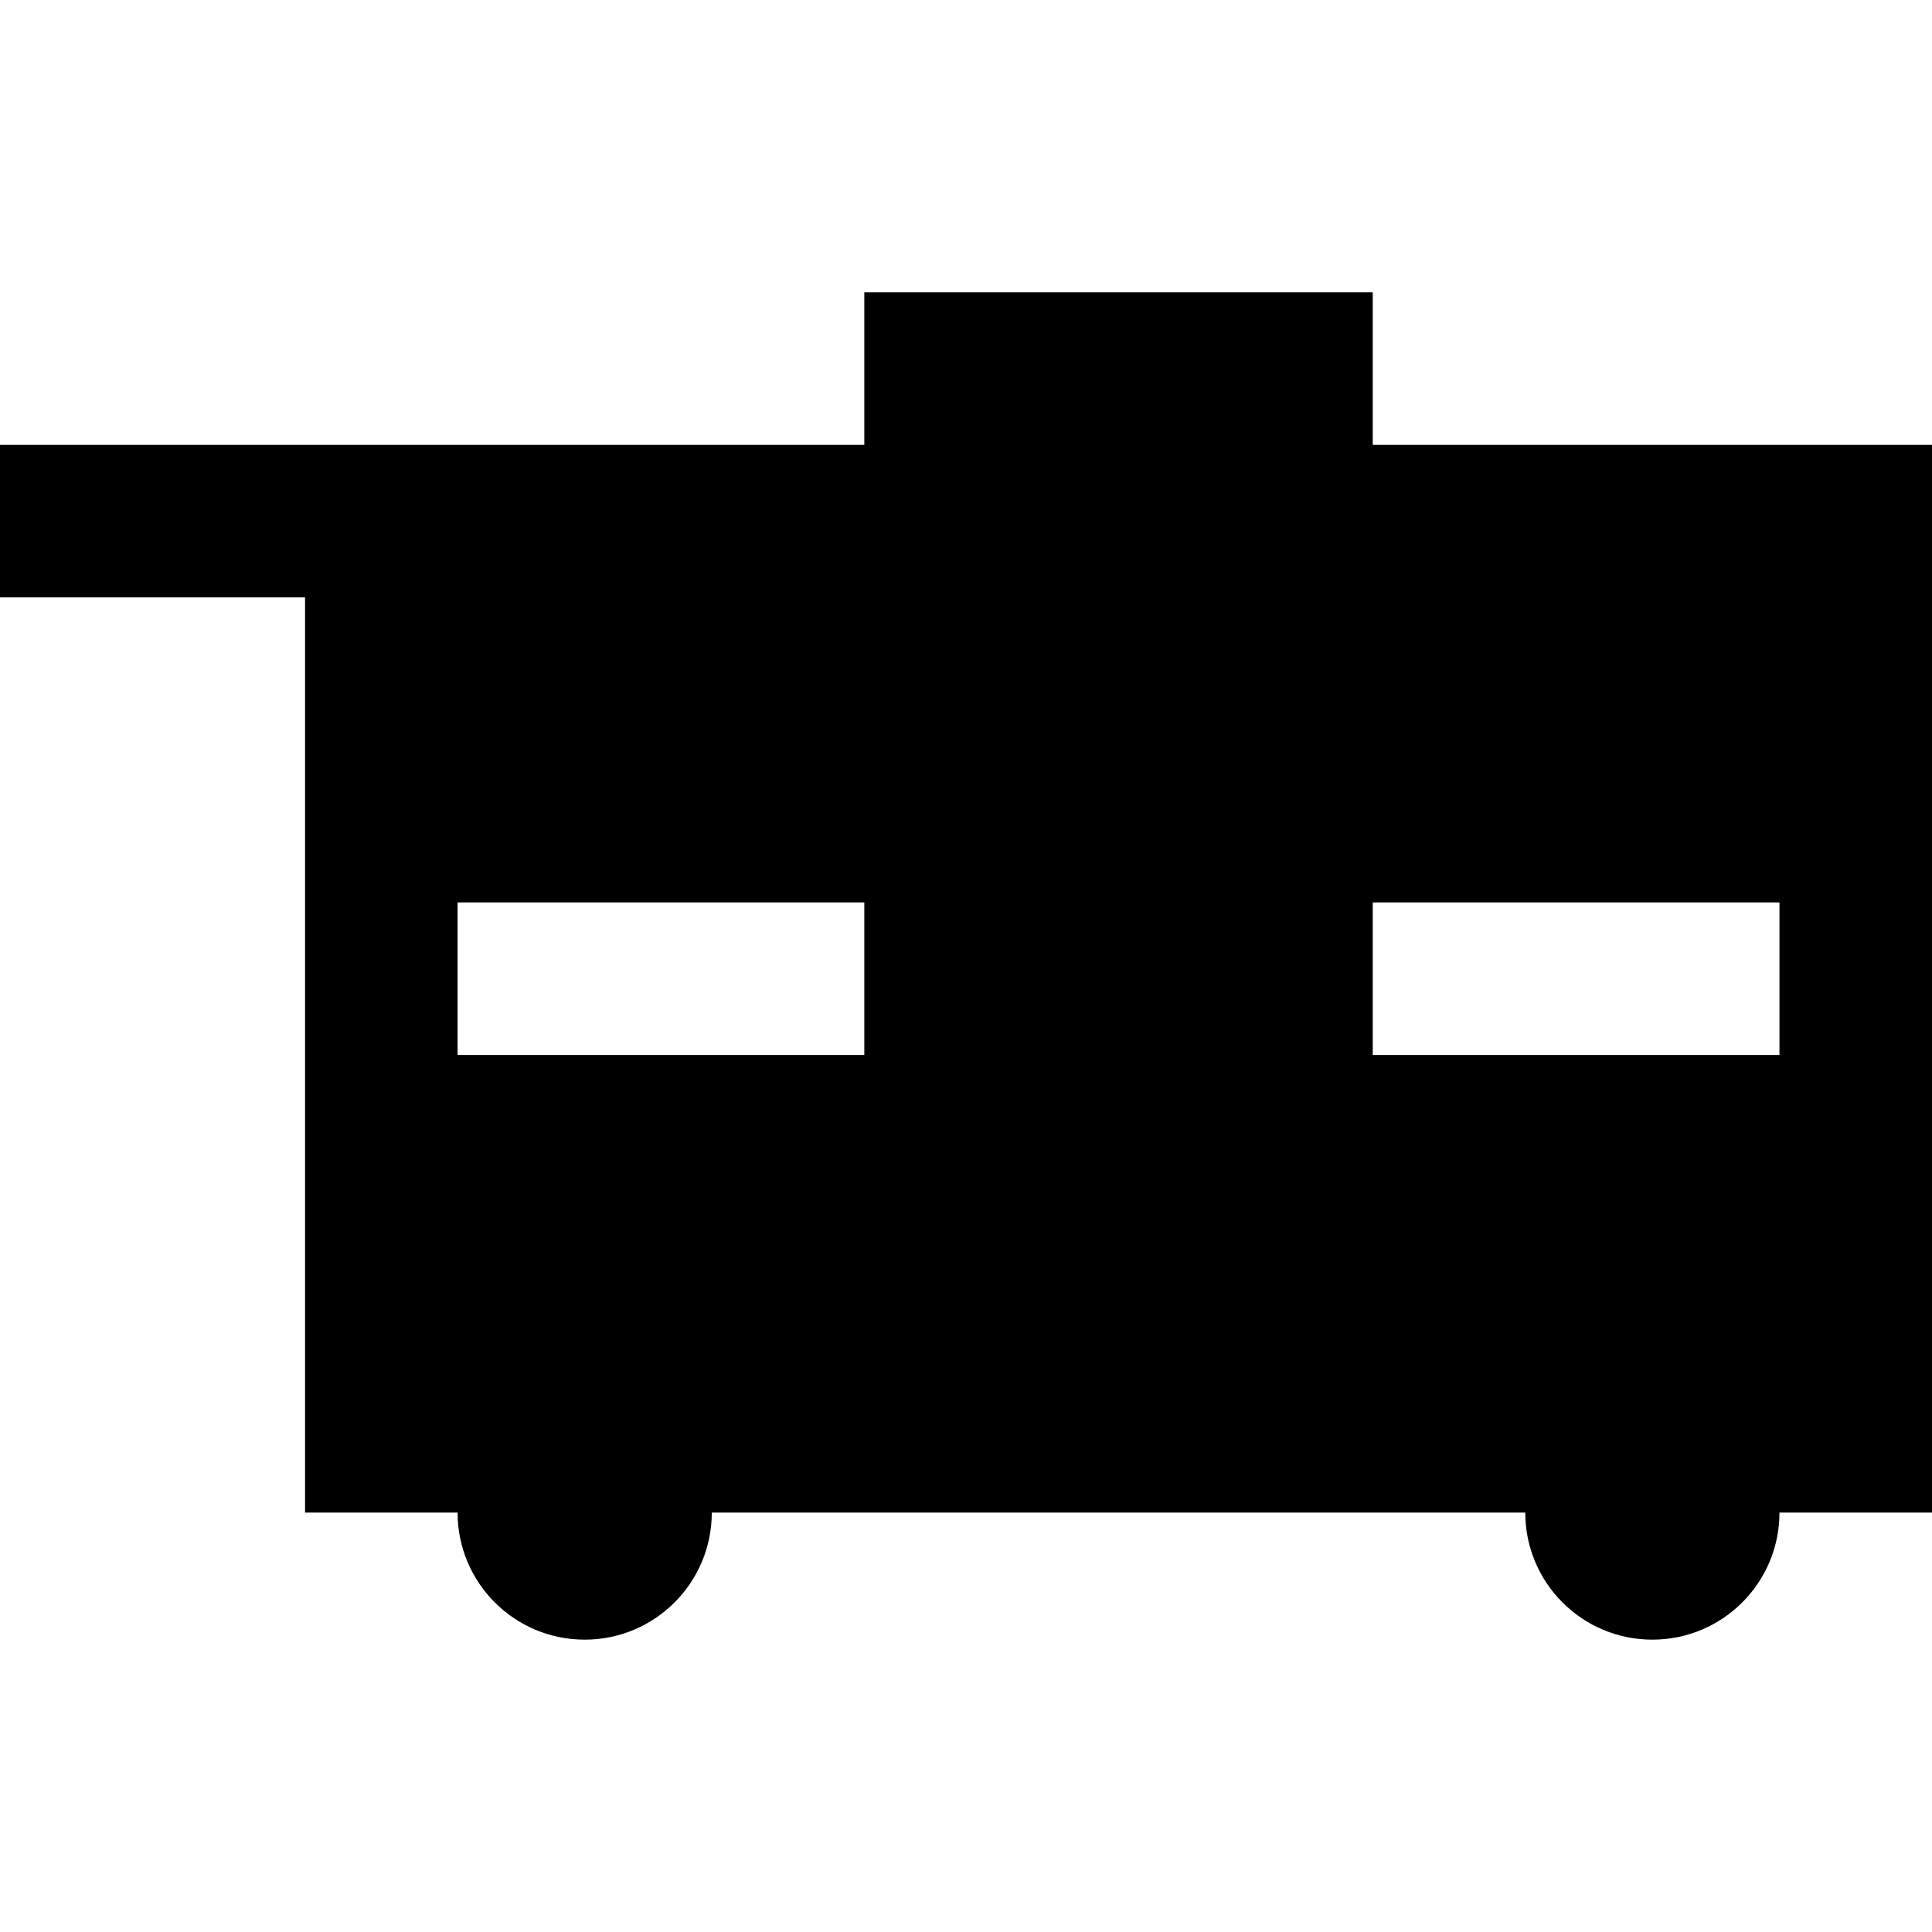
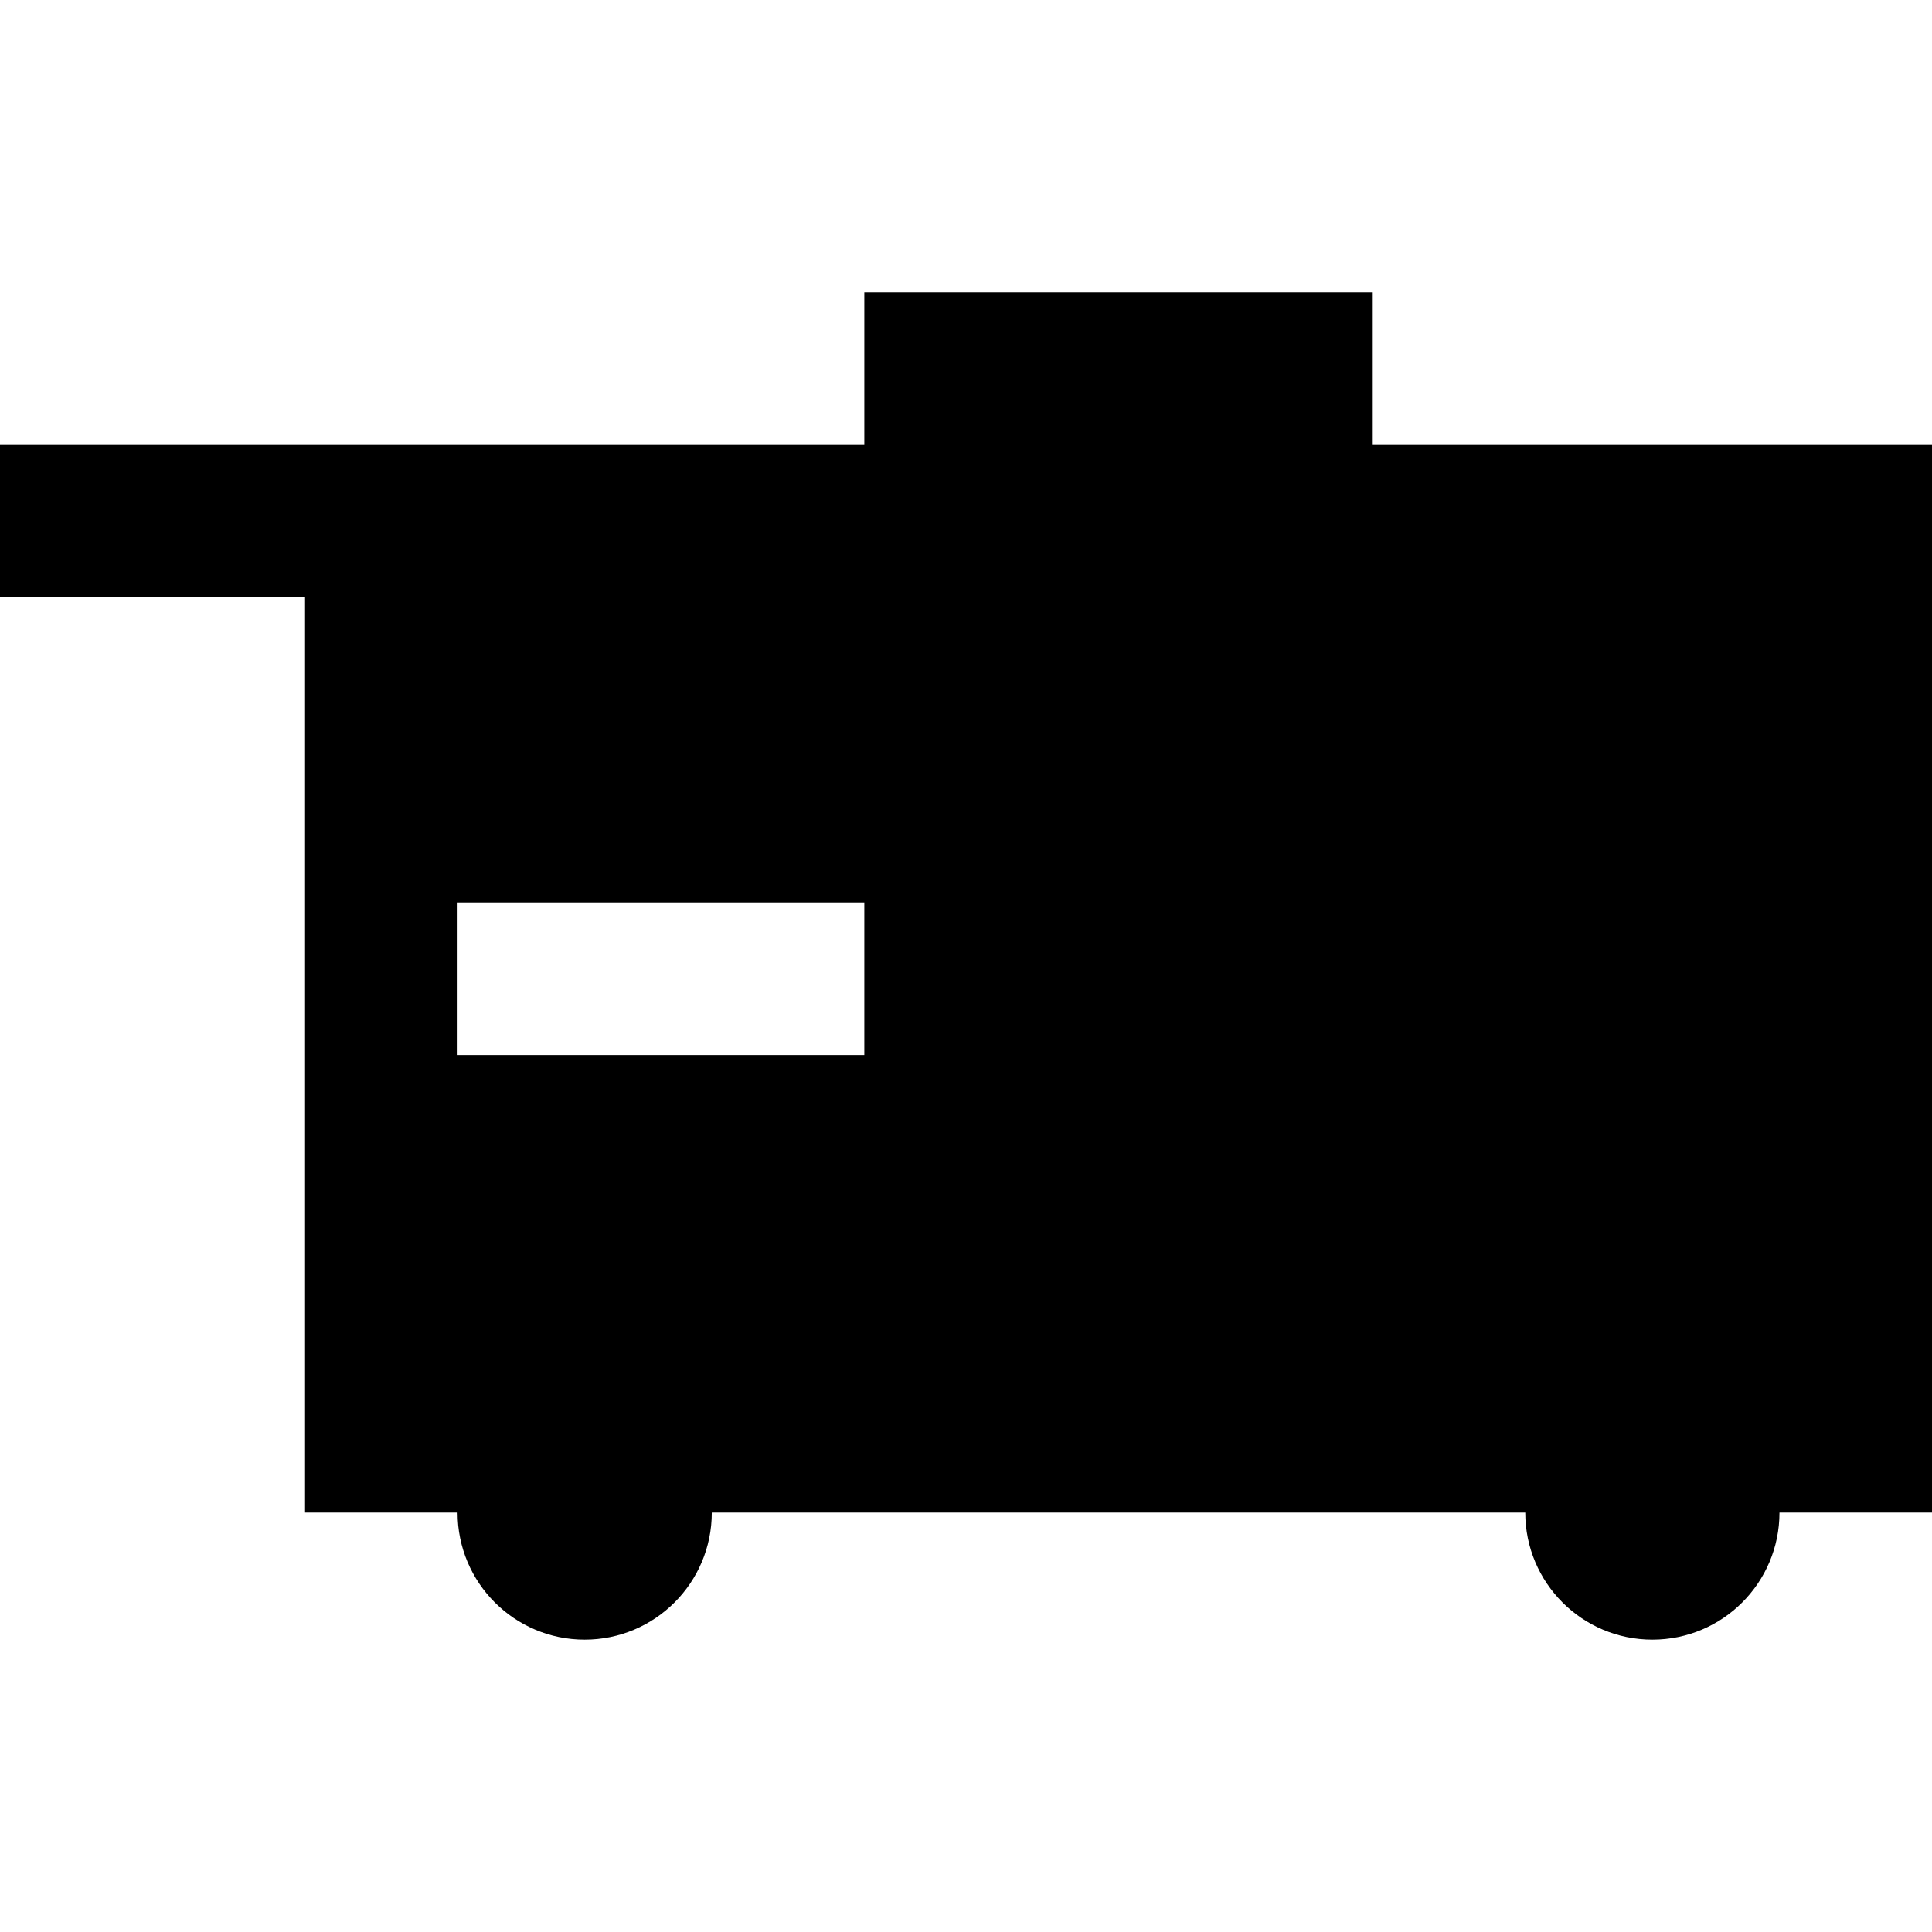
<svg xmlns="http://www.w3.org/2000/svg" version="1.1" id="Layer_1" x="0px" y="0px" viewBox="0 0 512 512" style="enable-background:new 0 0 512 512;" xml:space="preserve">
  <g>
    <g>
-       <path d="M363.789,117.895V77.474H229.053v40.421H0v40.421h80.842v242.526h40.421c0,18.604,15.081,33.684,33.684,33.684    c18.603,0,33.684-15.08,33.684-33.684h215.579c0,18.604,15.081,33.684,33.684,33.684c18.603,0,33.684-15.08,33.684-33.684H512    V117.895H363.789z M229.053,279.579H121.263v-40.421h107.789V279.579z M471.579,279.579H363.789v-40.421h107.789V279.579z" />
+       <path d="M363.789,117.895V77.474H229.053v40.421H0v40.421h80.842v242.526h40.421c0,18.604,15.081,33.684,33.684,33.684    c18.603,0,33.684-15.08,33.684-33.684h215.579c0,18.604,15.081,33.684,33.684,33.684c18.603,0,33.684-15.08,33.684-33.684H512    V117.895H363.789z M229.053,279.579H121.263v-40.421h107.789V279.579z M471.579,279.579H363.789h107.789V279.579z" />
    </g>
  </g>
  <g>
</g>
  <g>
</g>
  <g>
</g>
  <g>
</g>
  <g>
</g>
  <g>
</g>
  <g>
</g>
  <g>
</g>
  <g>
</g>
  <g>
</g>
  <g>
</g>
  <g>
</g>
  <g>
</g>
  <g>
</g>
  <g>
</g>
</svg>